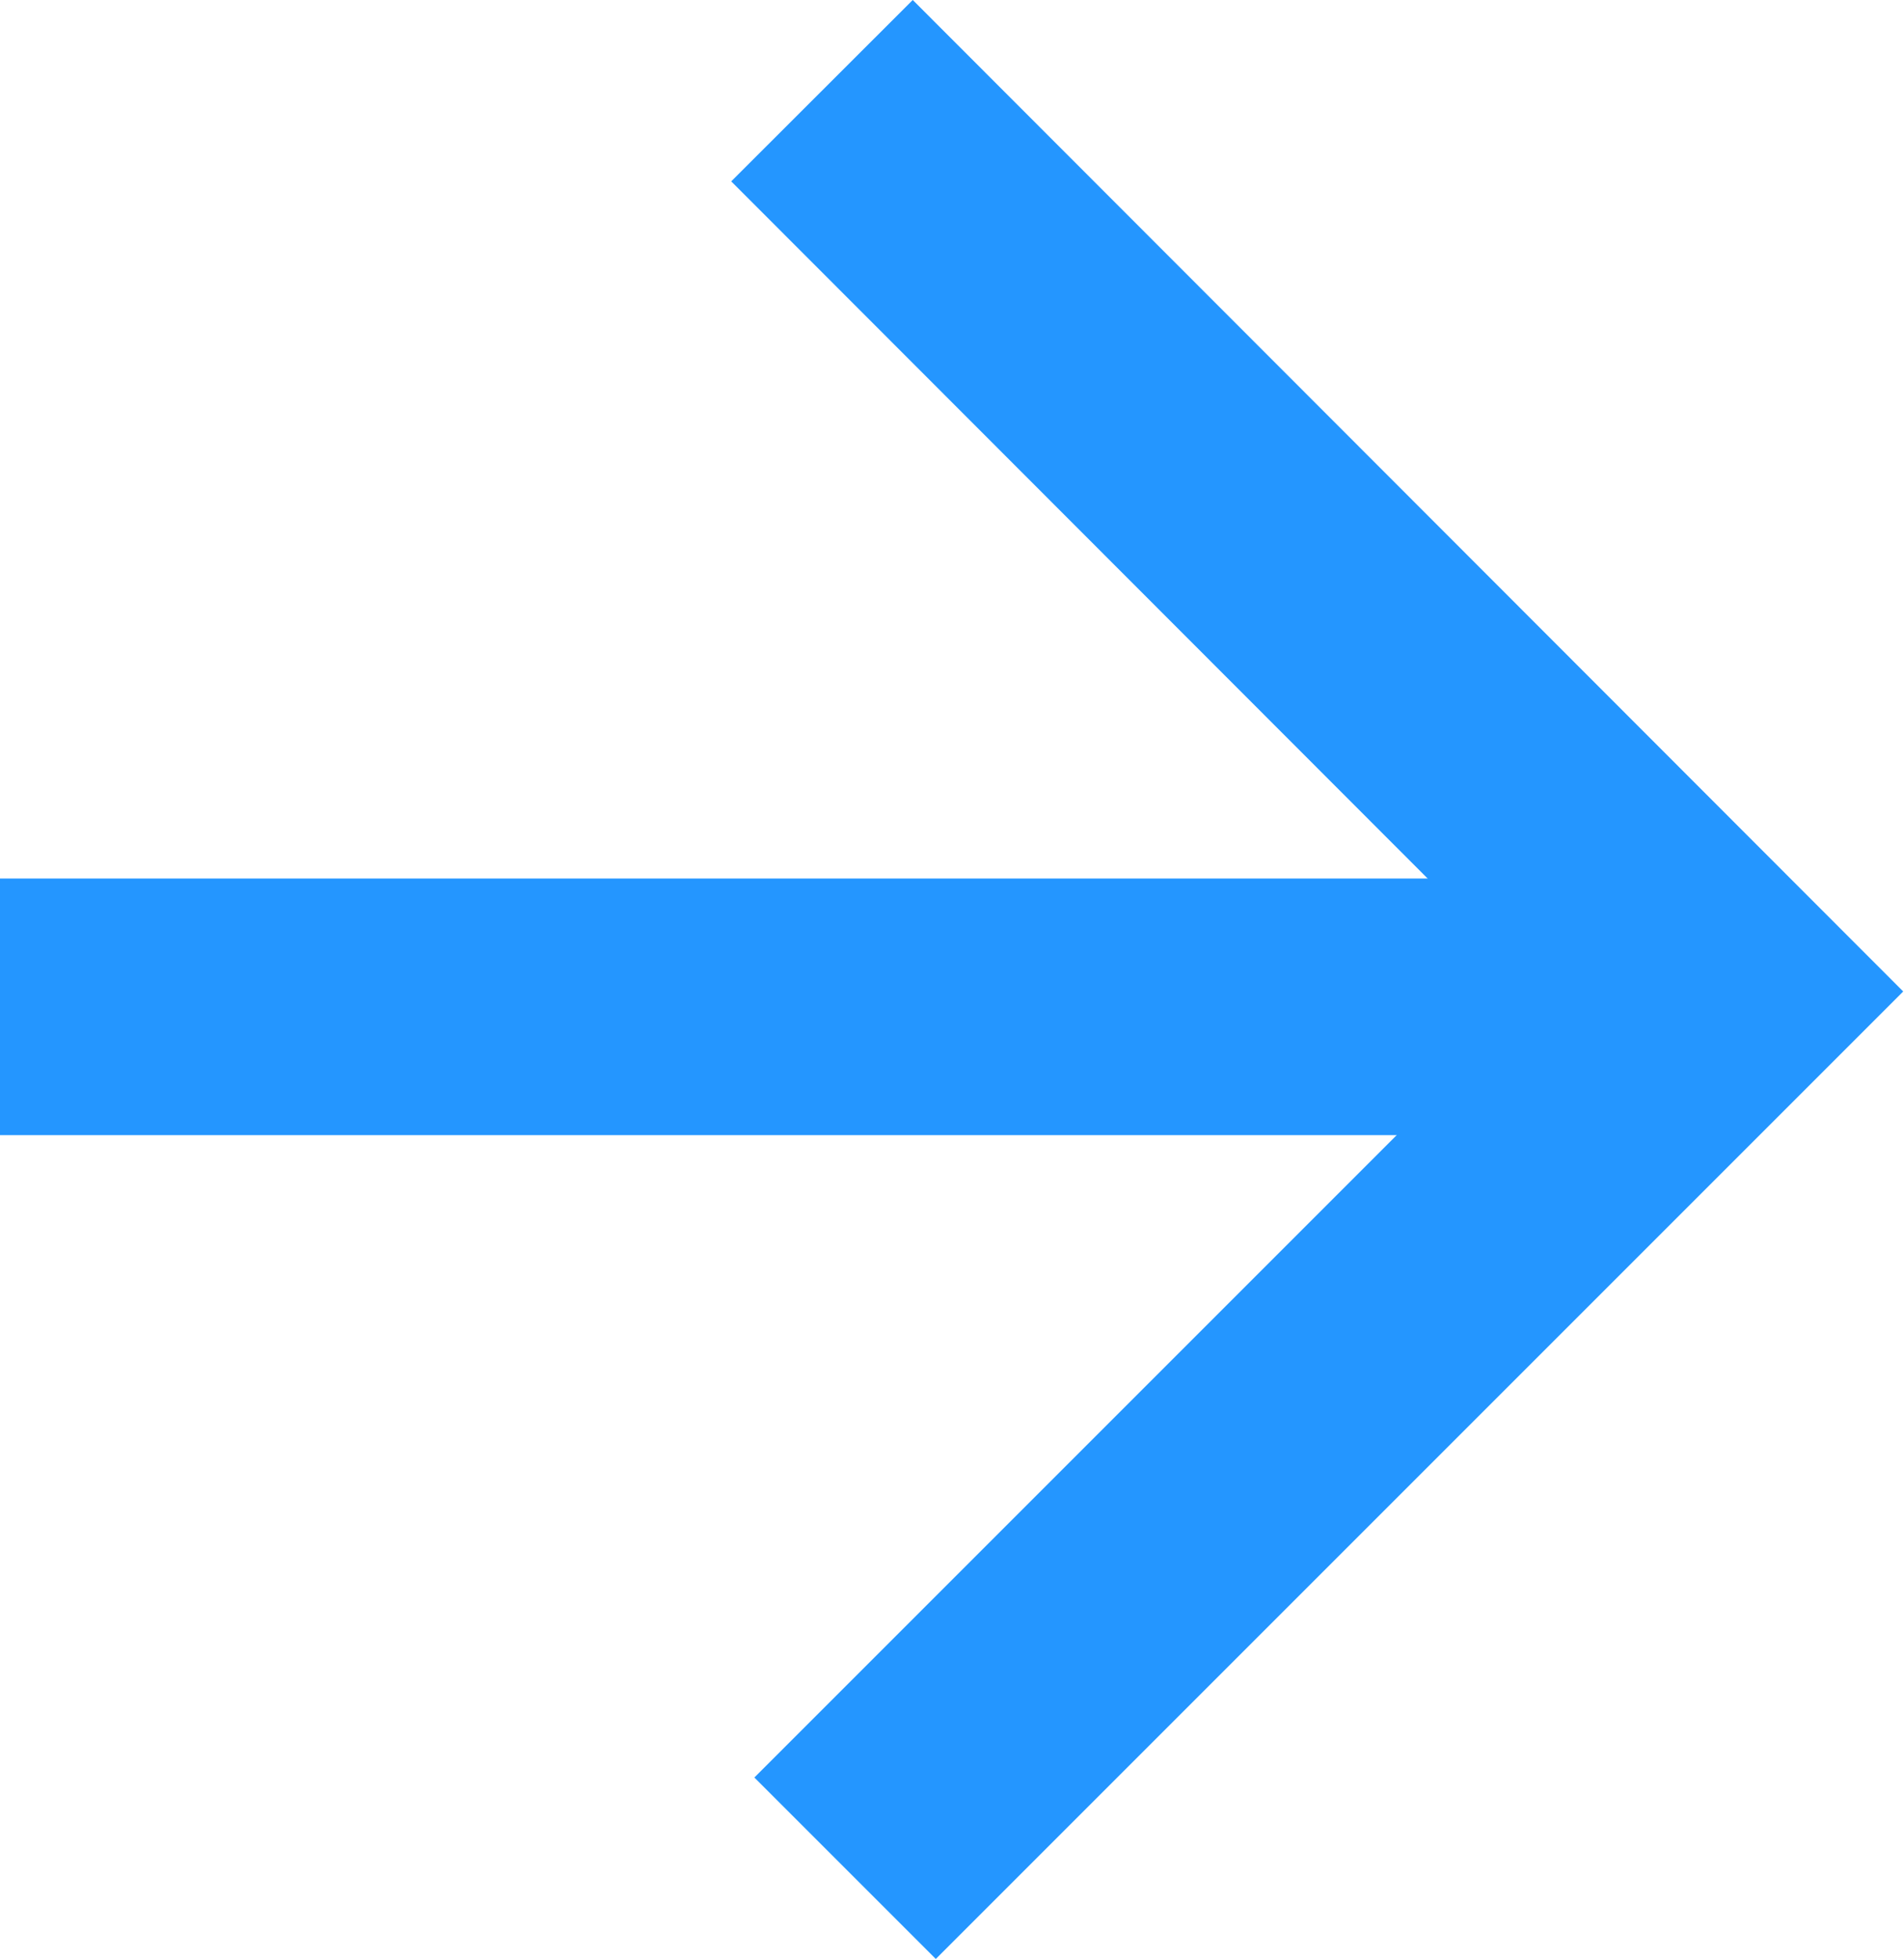
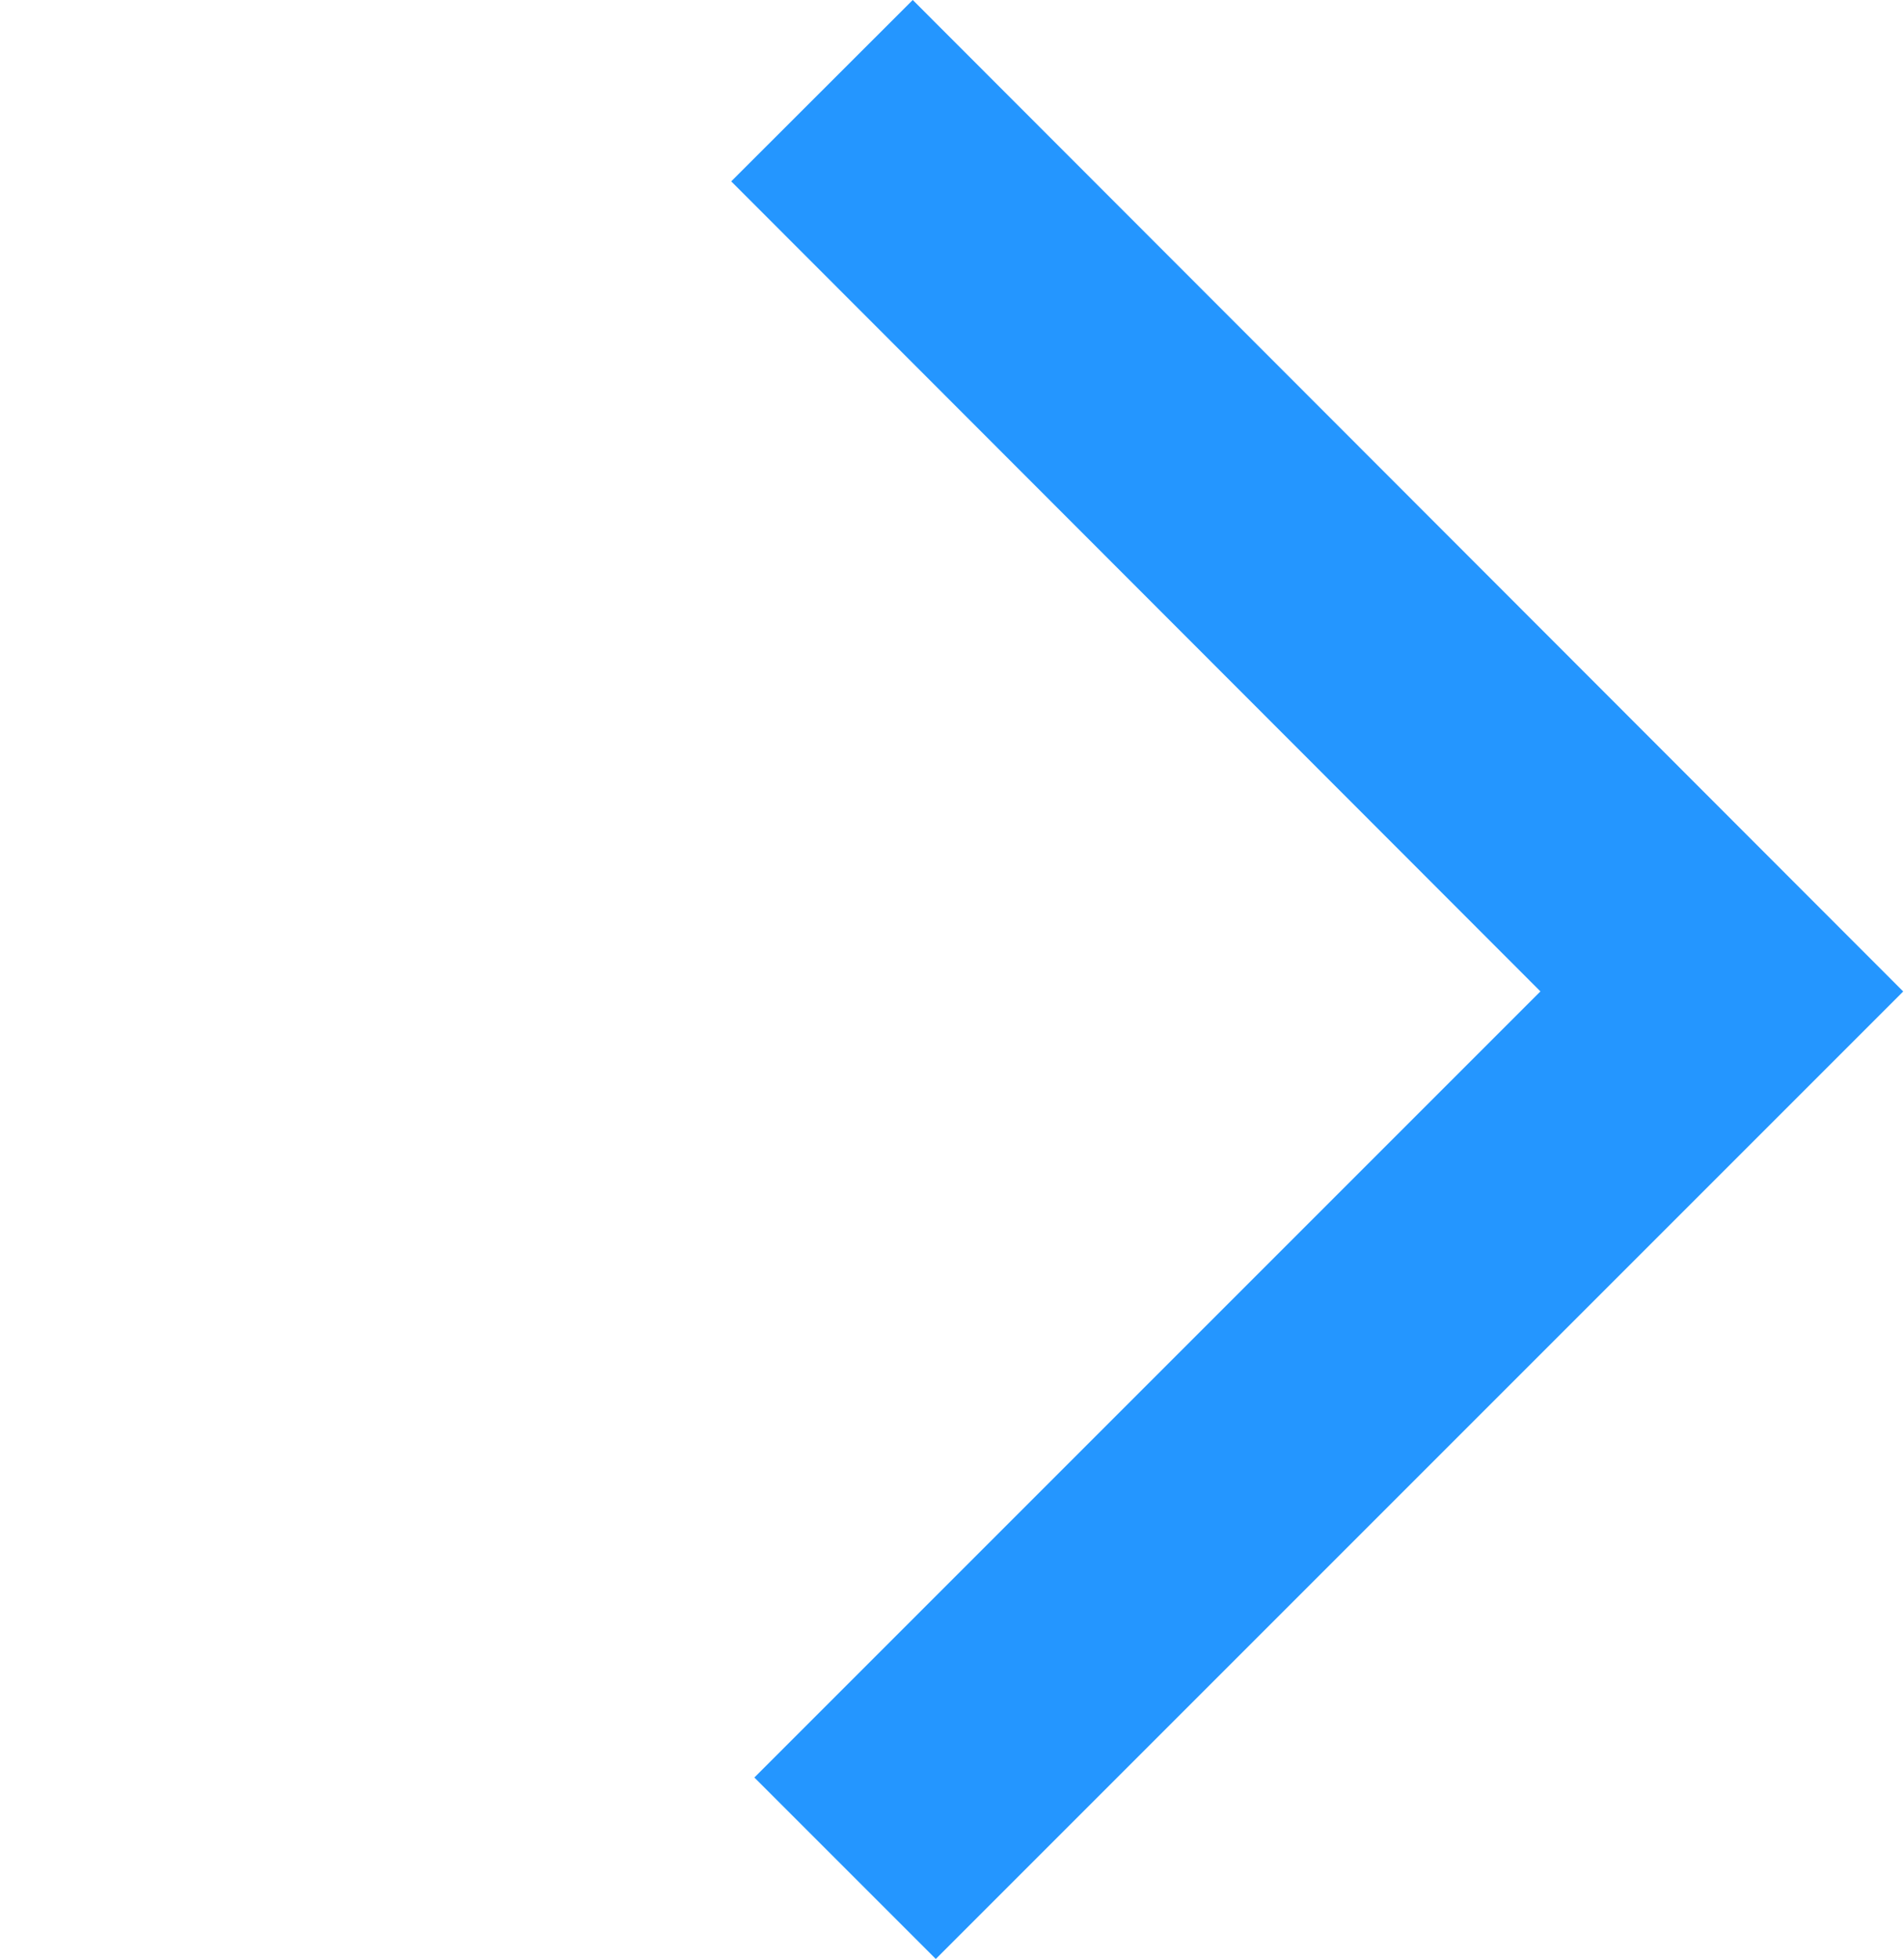
<svg xmlns="http://www.w3.org/2000/svg" viewBox="0 0 22.26 22.9">
  <defs>
    <style>.cls-1{fill:none;stroke:#2496ff;stroke-width:3px;}</style>
  </defs>
  <g id="Слой_2" data-name="Слой 2">
    <g id="Слой_1-2" data-name="Слой 1">
      <path class="cls-1" d="M9.88,21.84,20.13,11.59,9.61,1.06" />
-       <path class="cls-1" d="M20,11.77H0" />
    </g>
  </g>
</svg>